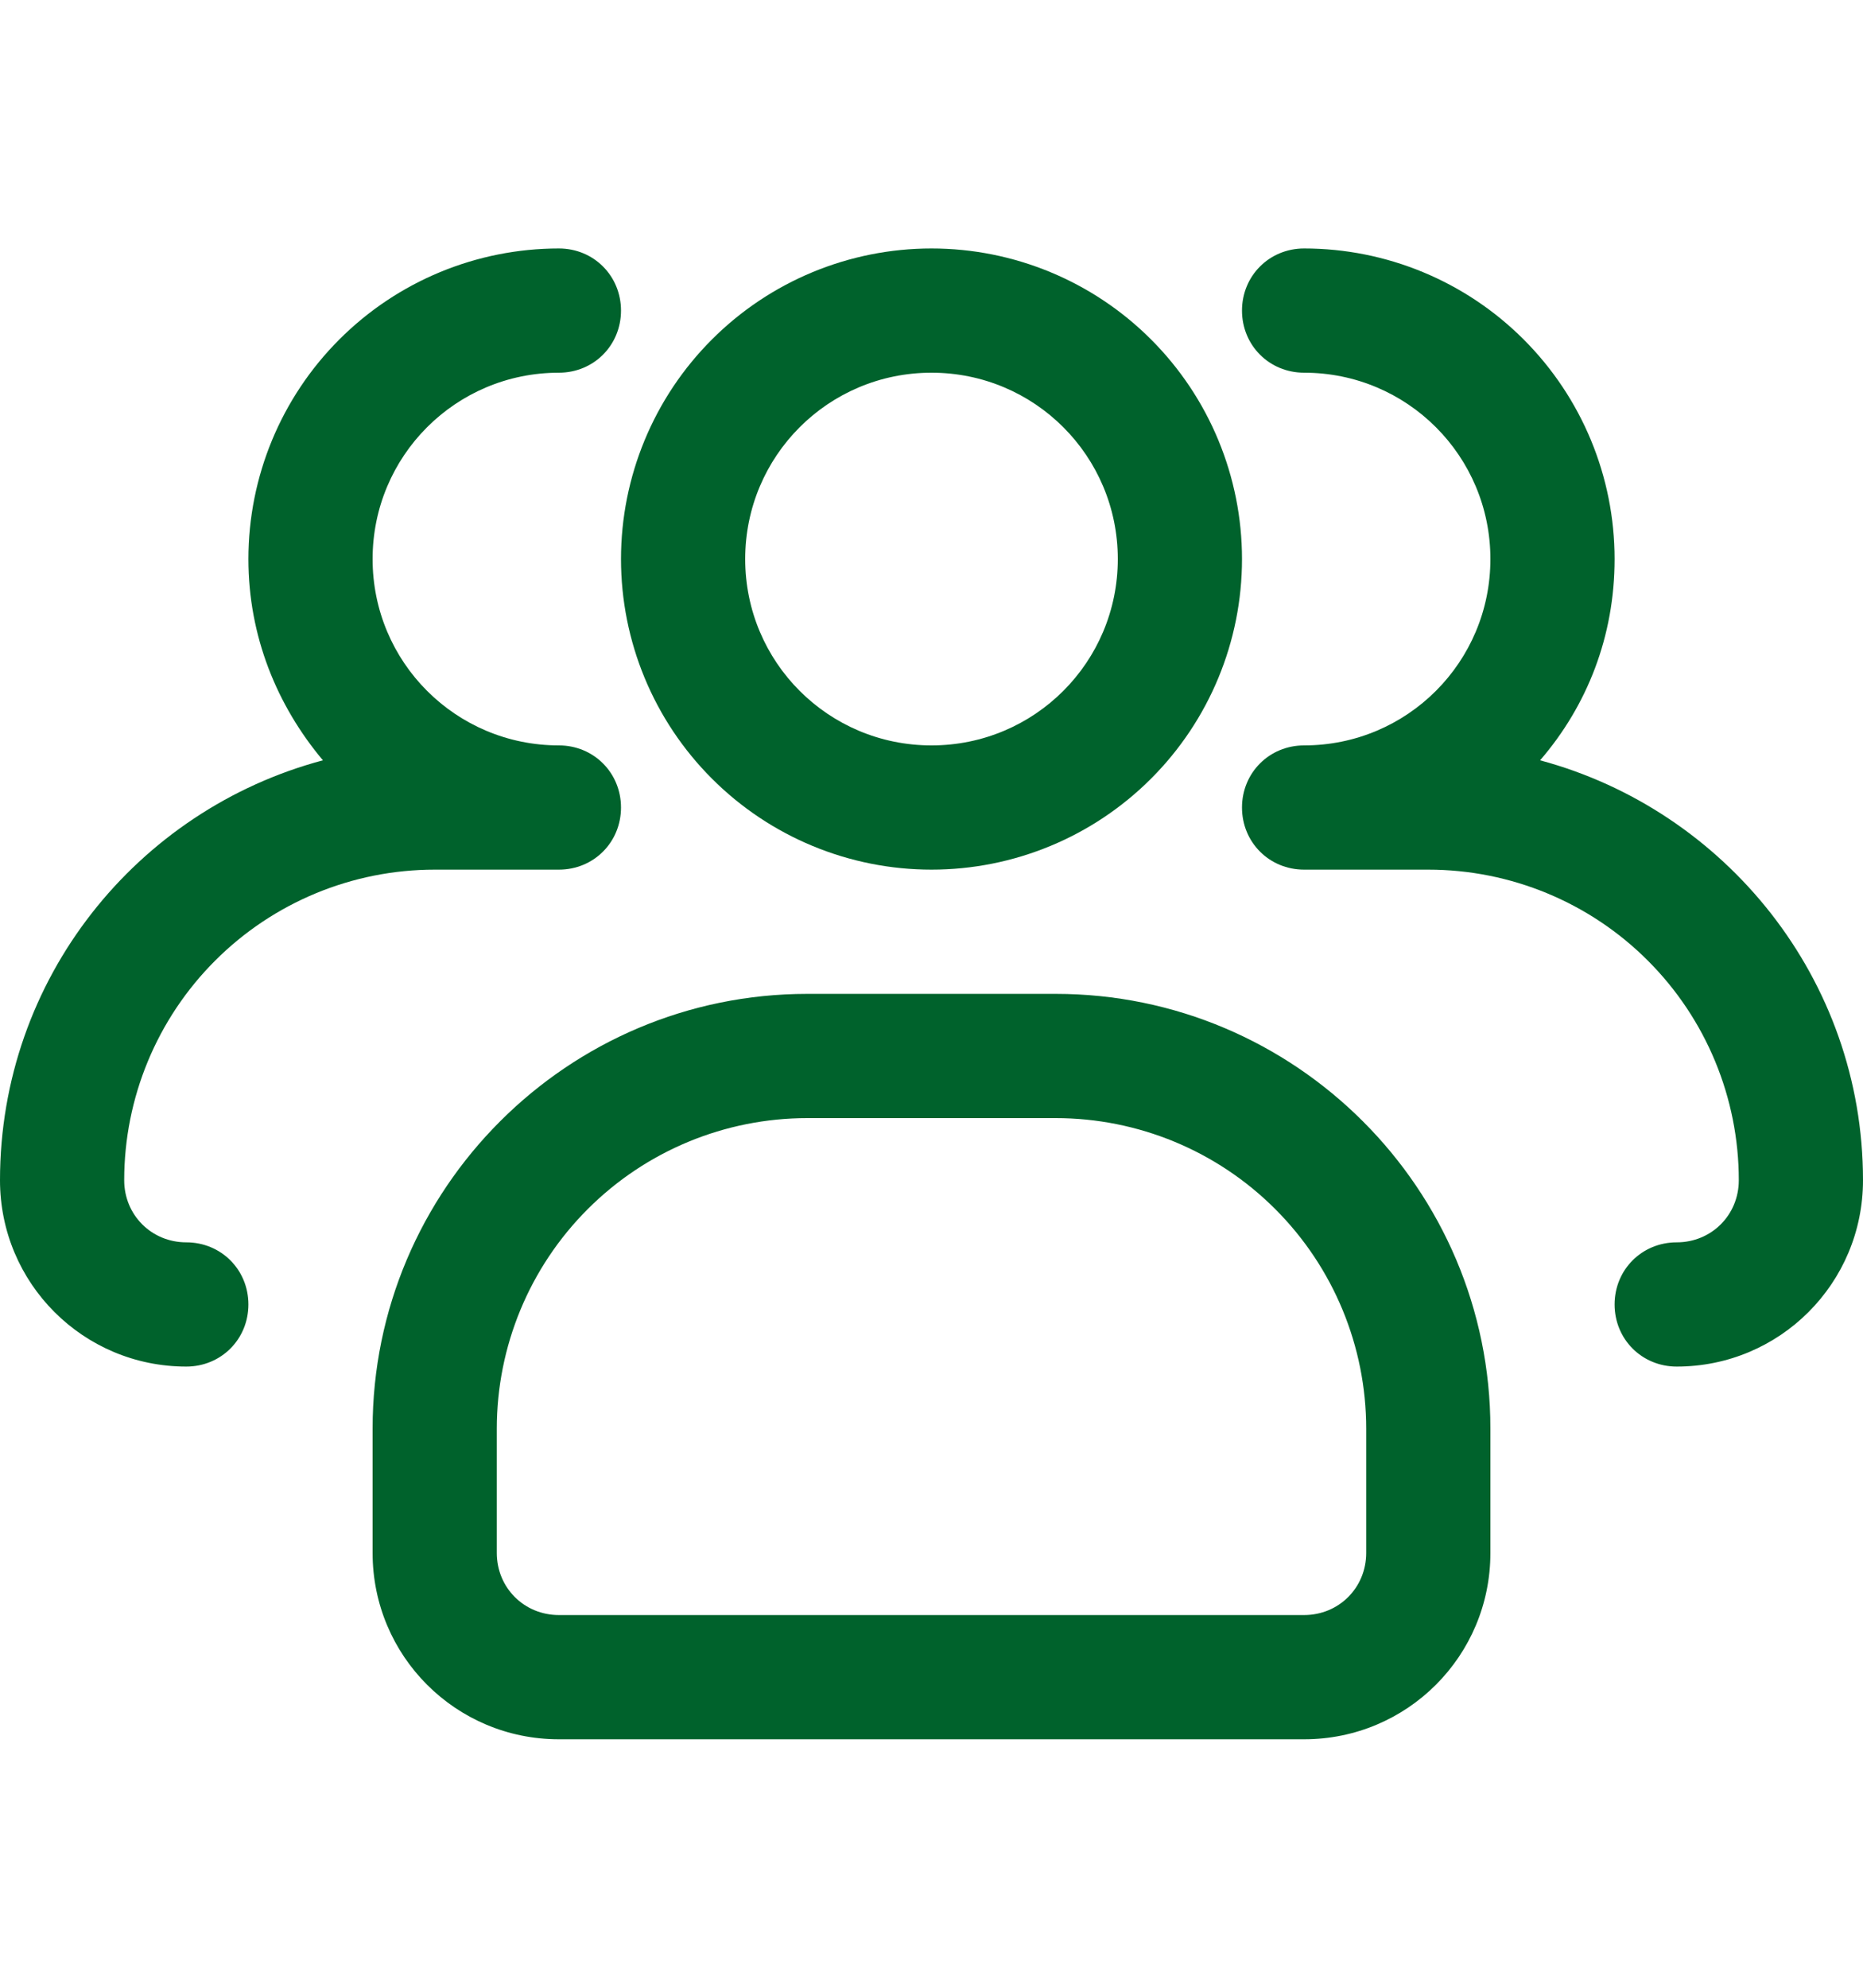
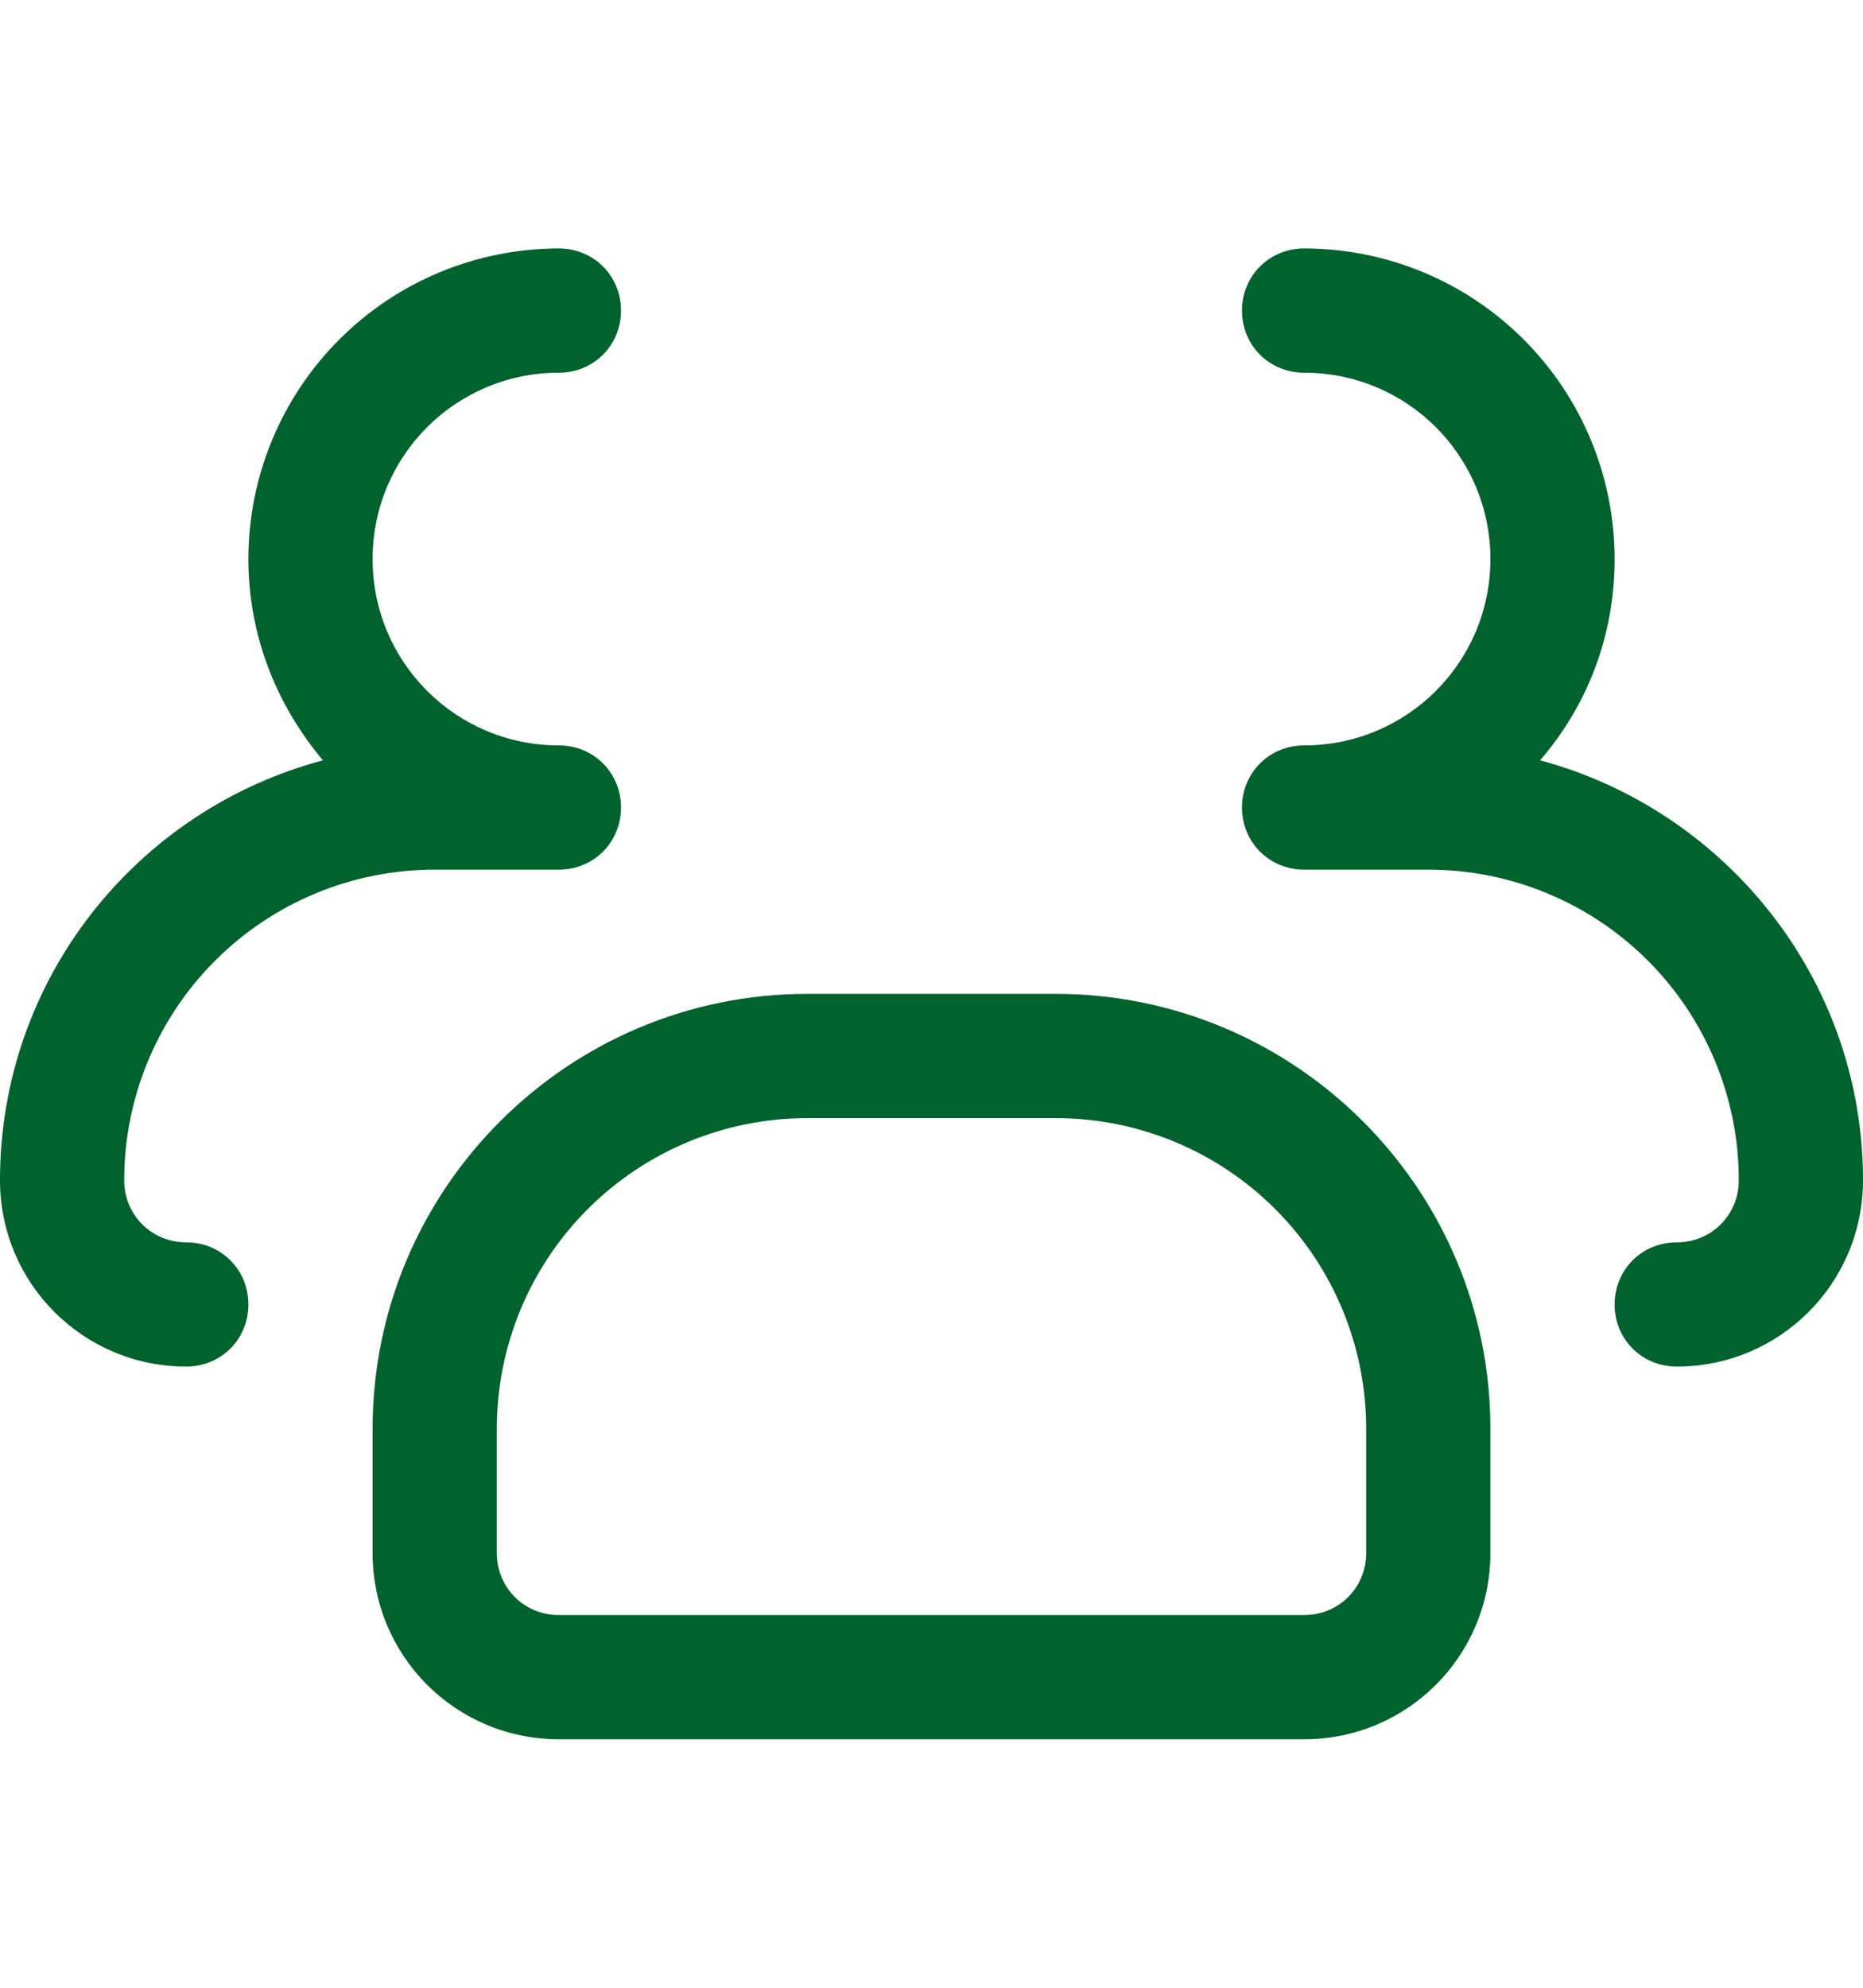
<svg xmlns="http://www.w3.org/2000/svg" width="45" height="48" viewBox="0 0 45 48" fill="none">
-   <path d="M22.5 21C20.511 21 18.603 20.21 17.197 18.803C15.79 17.397 15 15.489 15 13.5C15 11.511 15.79 9.603 17.197 8.197C18.603 6.79 20.511 6 22.5 6C24.489 6 26.397 6.79 27.803 8.197C29.21 9.603 30 11.511 30 13.5C30 15.489 29.21 17.397 27.803 18.803C26.397 20.21 24.489 21 22.5 21ZM22.5 9C20.01 9 18 11.01 18 13.5C18 15.99 20.01 18 22.5 18C24.99 18 27 15.99 27 13.5C27 11.01 24.99 9 22.5 9Z" fill="#00622C" />
  <path d="M40.5 33C39.66 33 39 32.34 39 31.5C39 30.66 39.66 30 40.5 30C41.34 30 42 29.34 42 28.5C42 26.511 41.21 24.603 39.803 23.197C38.397 21.79 36.489 21 34.5 21H31.5C30.66 21 30 20.34 30 19.5C30 18.66 30.66 18 31.5 18C33.99 18 36 15.99 36 13.5C36 11.01 33.99 9 31.5 9C30.66 9 30 8.34 30 7.5C30 6.66 30.66 6 31.5 6C33.489 6 35.397 6.79 36.803 8.197C38.21 9.603 39 11.511 39 13.5C39 15.36 38.34 17.04 37.2 18.36C41.67 19.56 45 23.64 45 28.5C45 30.99 42.99 33 40.5 33ZM4.5 33C2.01 33 0 30.99 0 28.5C0 23.64 3.3 19.56 7.8 18.36C6.69 17.04 6 15.36 6 13.5C6 11.511 6.79 9.603 8.197 8.197C9.603 6.79 11.511 6 13.5 6C14.34 6 15 6.66 15 7.5C15 8.34 14.34 9 13.5 9C11.01 9 9 11.01 9 13.5C9 15.99 11.01 18 13.5 18C14.34 18 15 18.66 15 19.5C15 20.34 14.34 21 13.5 21H10.5C8.511 21 6.603 21.79 5.197 23.197C3.79 24.603 3 26.511 3 28.5C3 29.34 3.66 30 4.5 30C5.34 30 6 30.66 6 31.5C6 32.34 5.34 33 4.5 33ZM31.5 42H13.5C11.01 42 9 39.99 9 37.5V34.5C9 28.71 13.71 24 19.5 24H25.5C31.29 24 36 28.71 36 34.5V37.5C36 39.99 33.99 42 31.5 42ZM19.5 27C17.511 27 15.603 27.79 14.197 29.197C12.79 30.603 12 32.511 12 34.5V37.5C12 38.34 12.66 39 13.5 39H31.5C32.34 39 33 38.34 33 37.5V34.5C33 32.511 32.21 30.603 30.803 29.197C29.397 27.79 27.489 27 25.5 27H19.5Z" fill="#00622C" />
</svg>